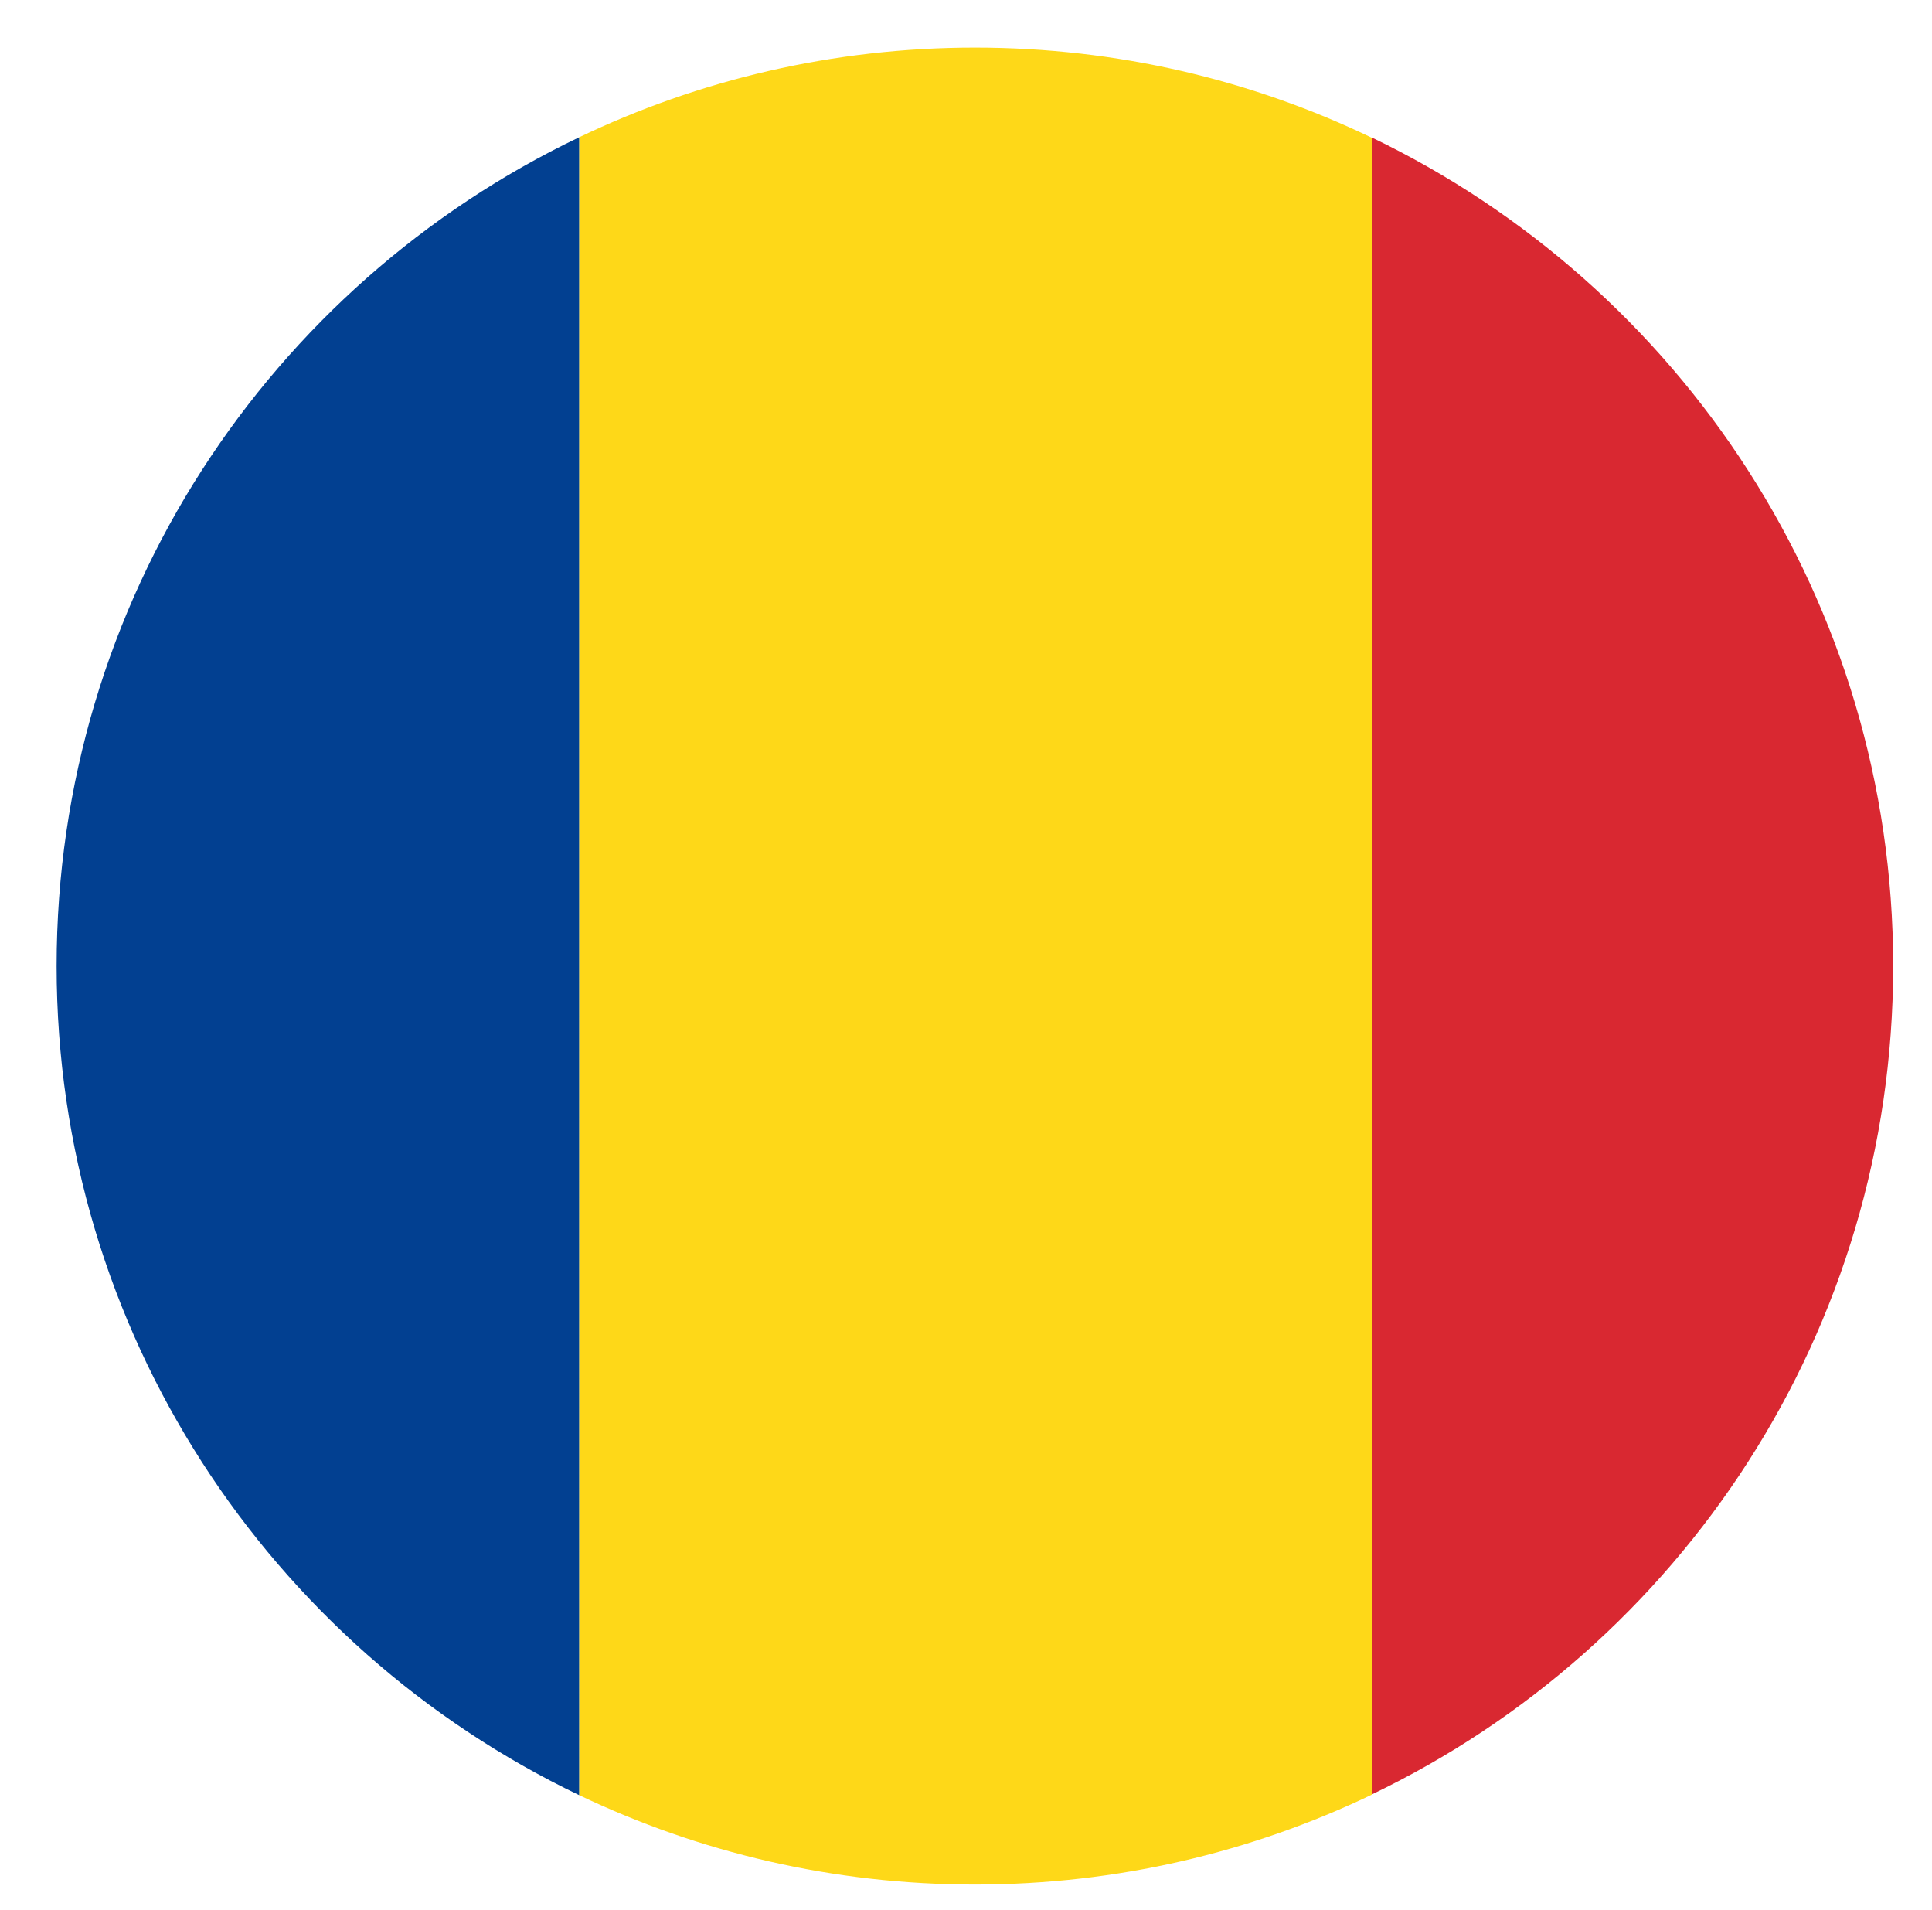
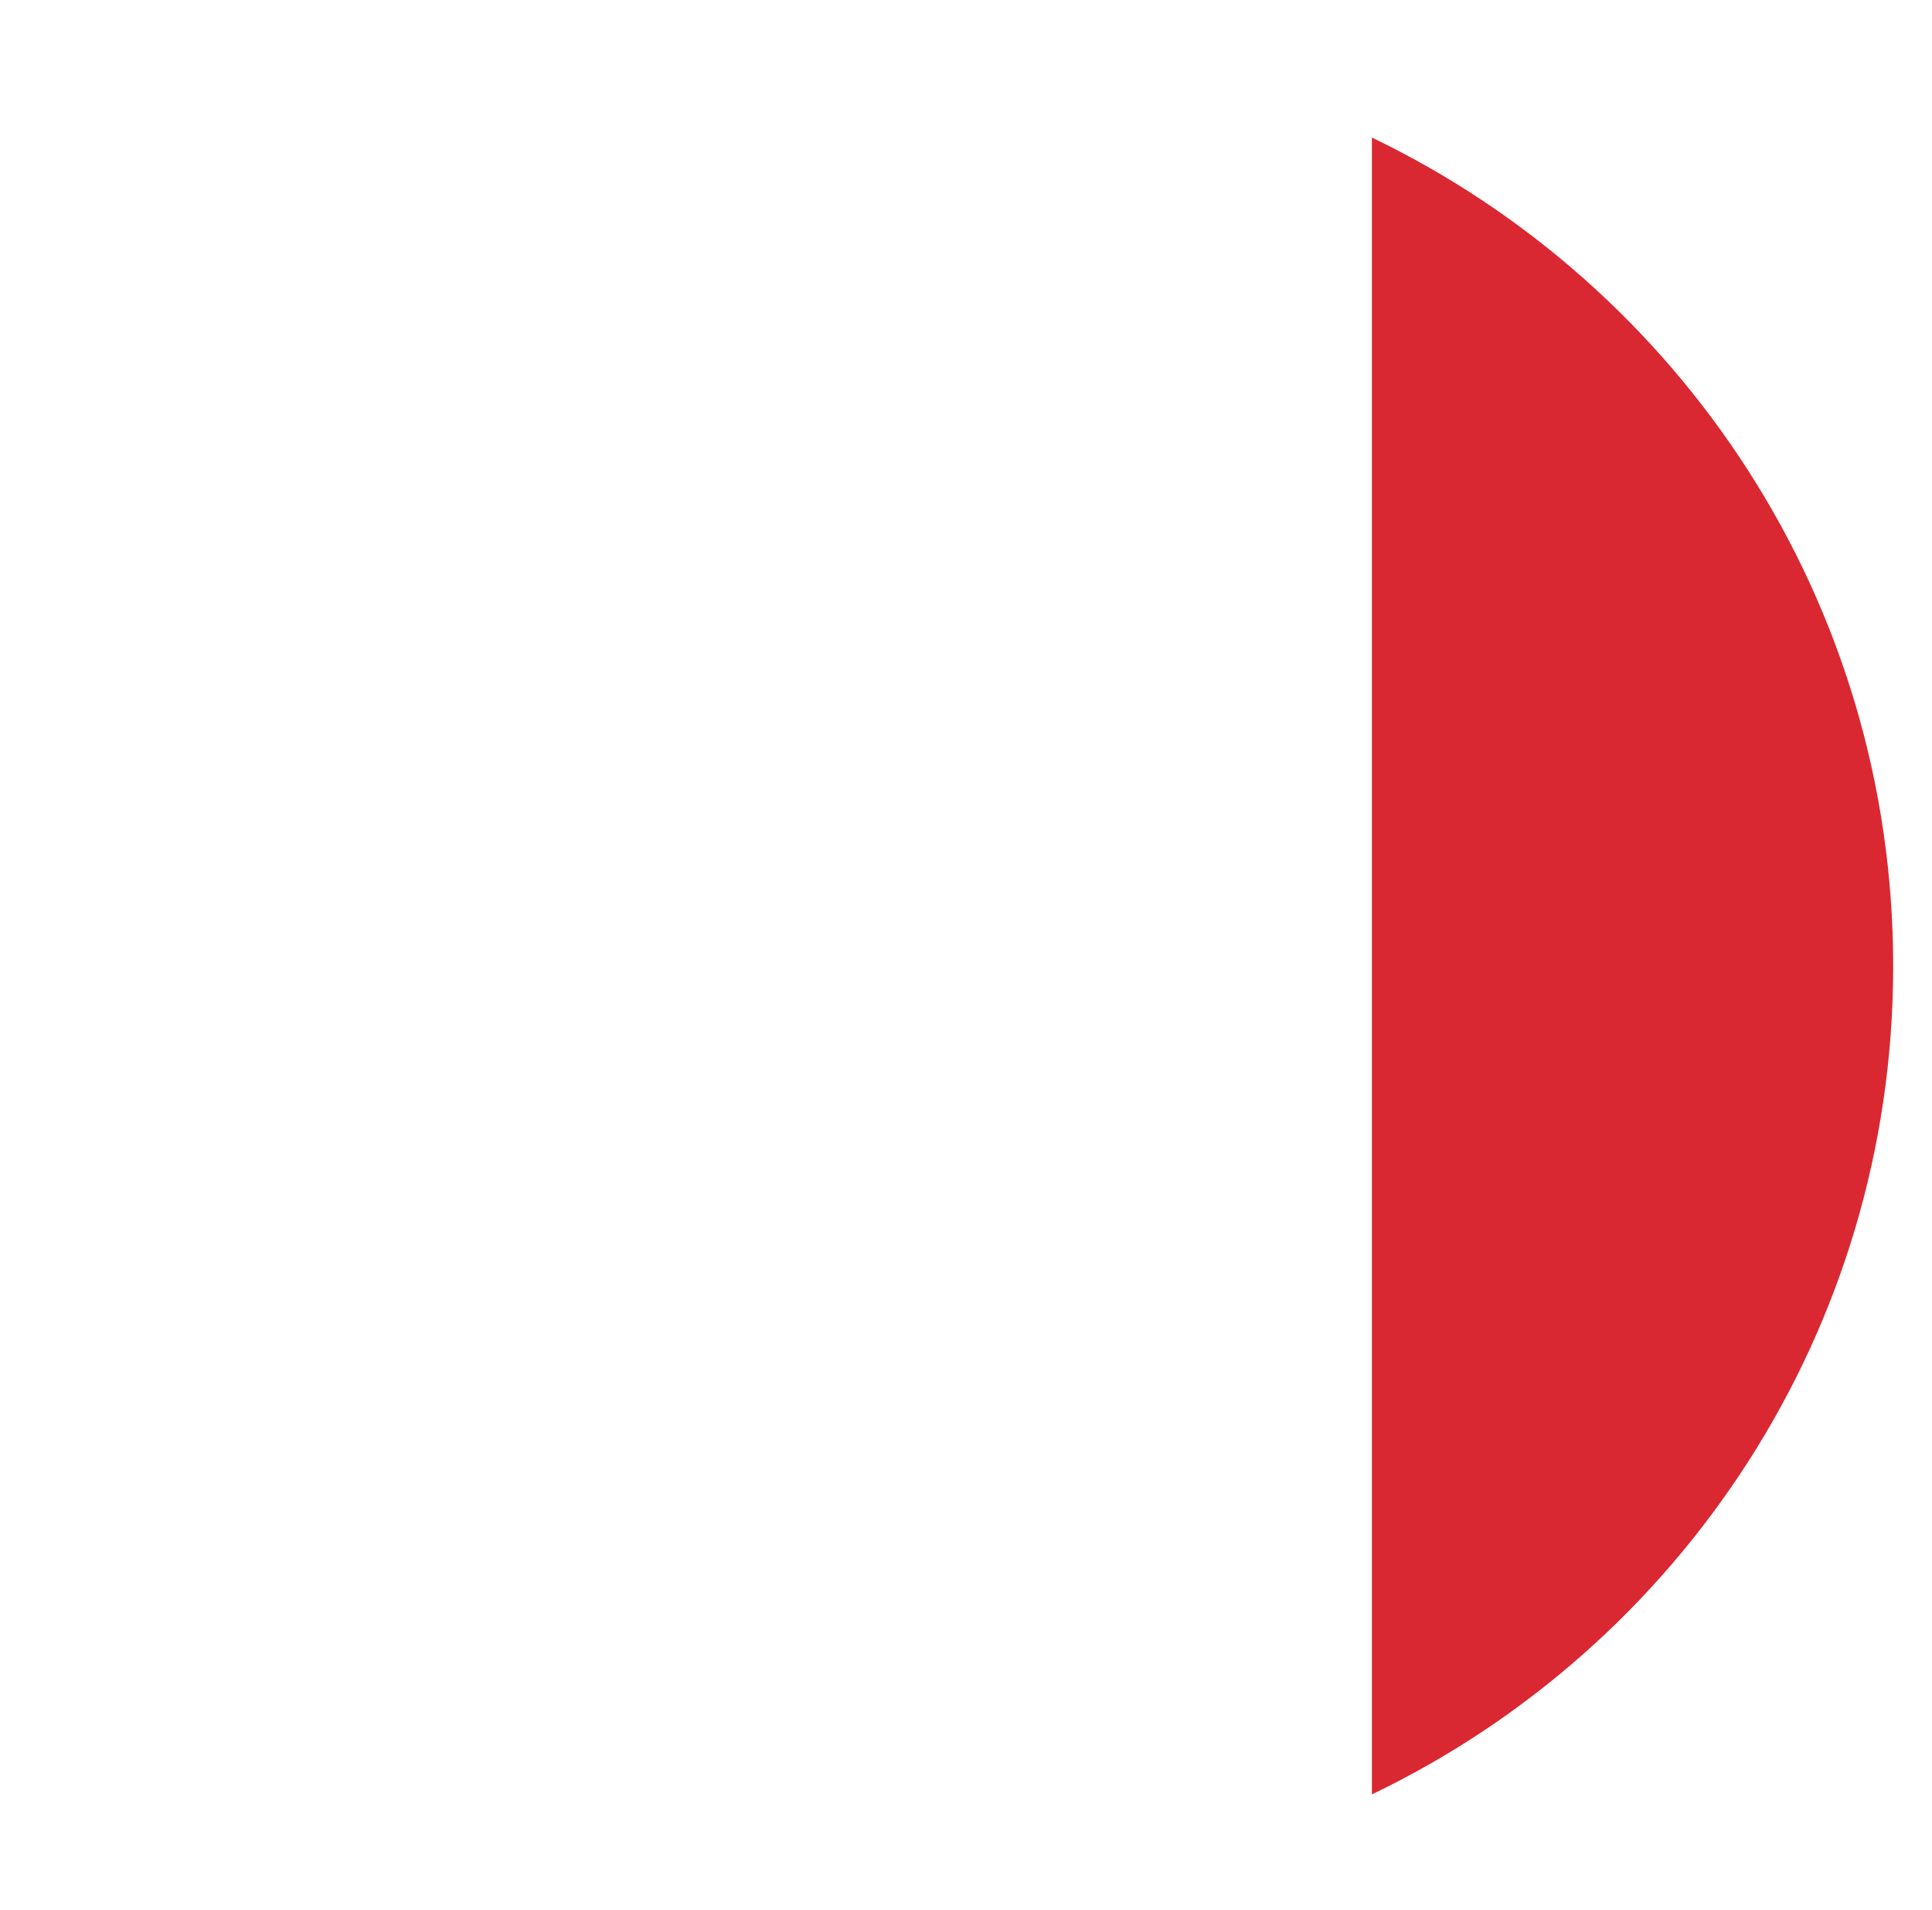
<svg xmlns="http://www.w3.org/2000/svg" version="1.1" id="Ebene_1" x="0px" y="0px" viewBox="0 0 77.13 76.22" style="enable-background:new 0 0 77.13 76.22;" xml:space="preserve">
  <style type="text/css">
	.st0{fill:none;}
	.st1{fill:#FED818;}
	.st2{fill:#024091;}
	.st3{fill:#D92831;}
</style>
  <g>
-     <polygon class="st0" points="54.77,71.63 54.77,5.5 54.77,5.5 54.77,71.63  " />
-     <path class="st1" d="M23.12,5.48v66.17c4.79,2.29,10.15,3.57,15.8,3.57c5.68,0,11.05-1.29,15.85-3.59V5.5   C49.97,3.19,44.6,1.9,38.92,1.9C33.26,1.9,27.9,3.19,23.12,5.48z" />
-     <path class="st2" d="M2.26,38.56c0,14.59,8.52,27.18,20.86,33.09V5.48C10.78,11.38,2.26,23.97,2.26,38.56z" />
    <path class="st3" d="M75.58,38.56c0-14.57-8.5-27.15-20.81-33.07v66.13C67.08,65.72,75.58,53.13,75.58,38.56z" />
  </g>
</svg>